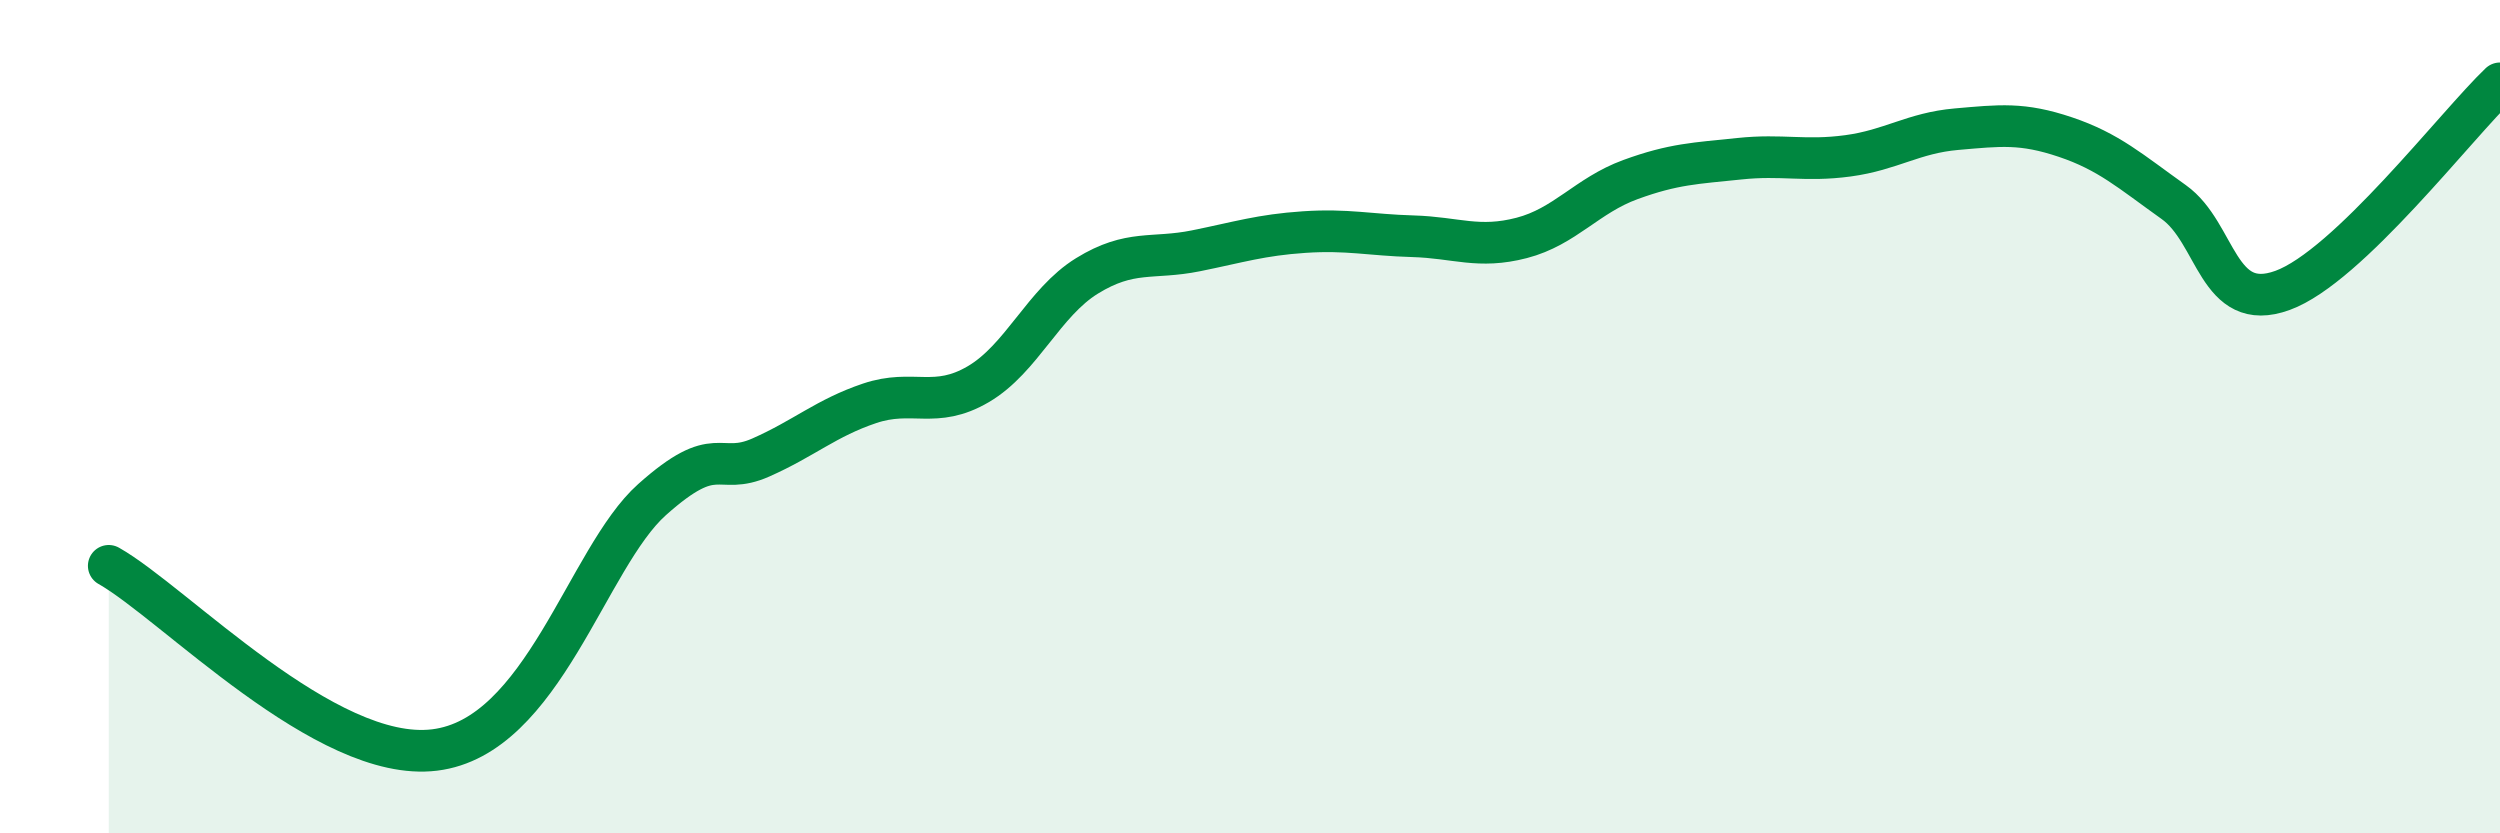
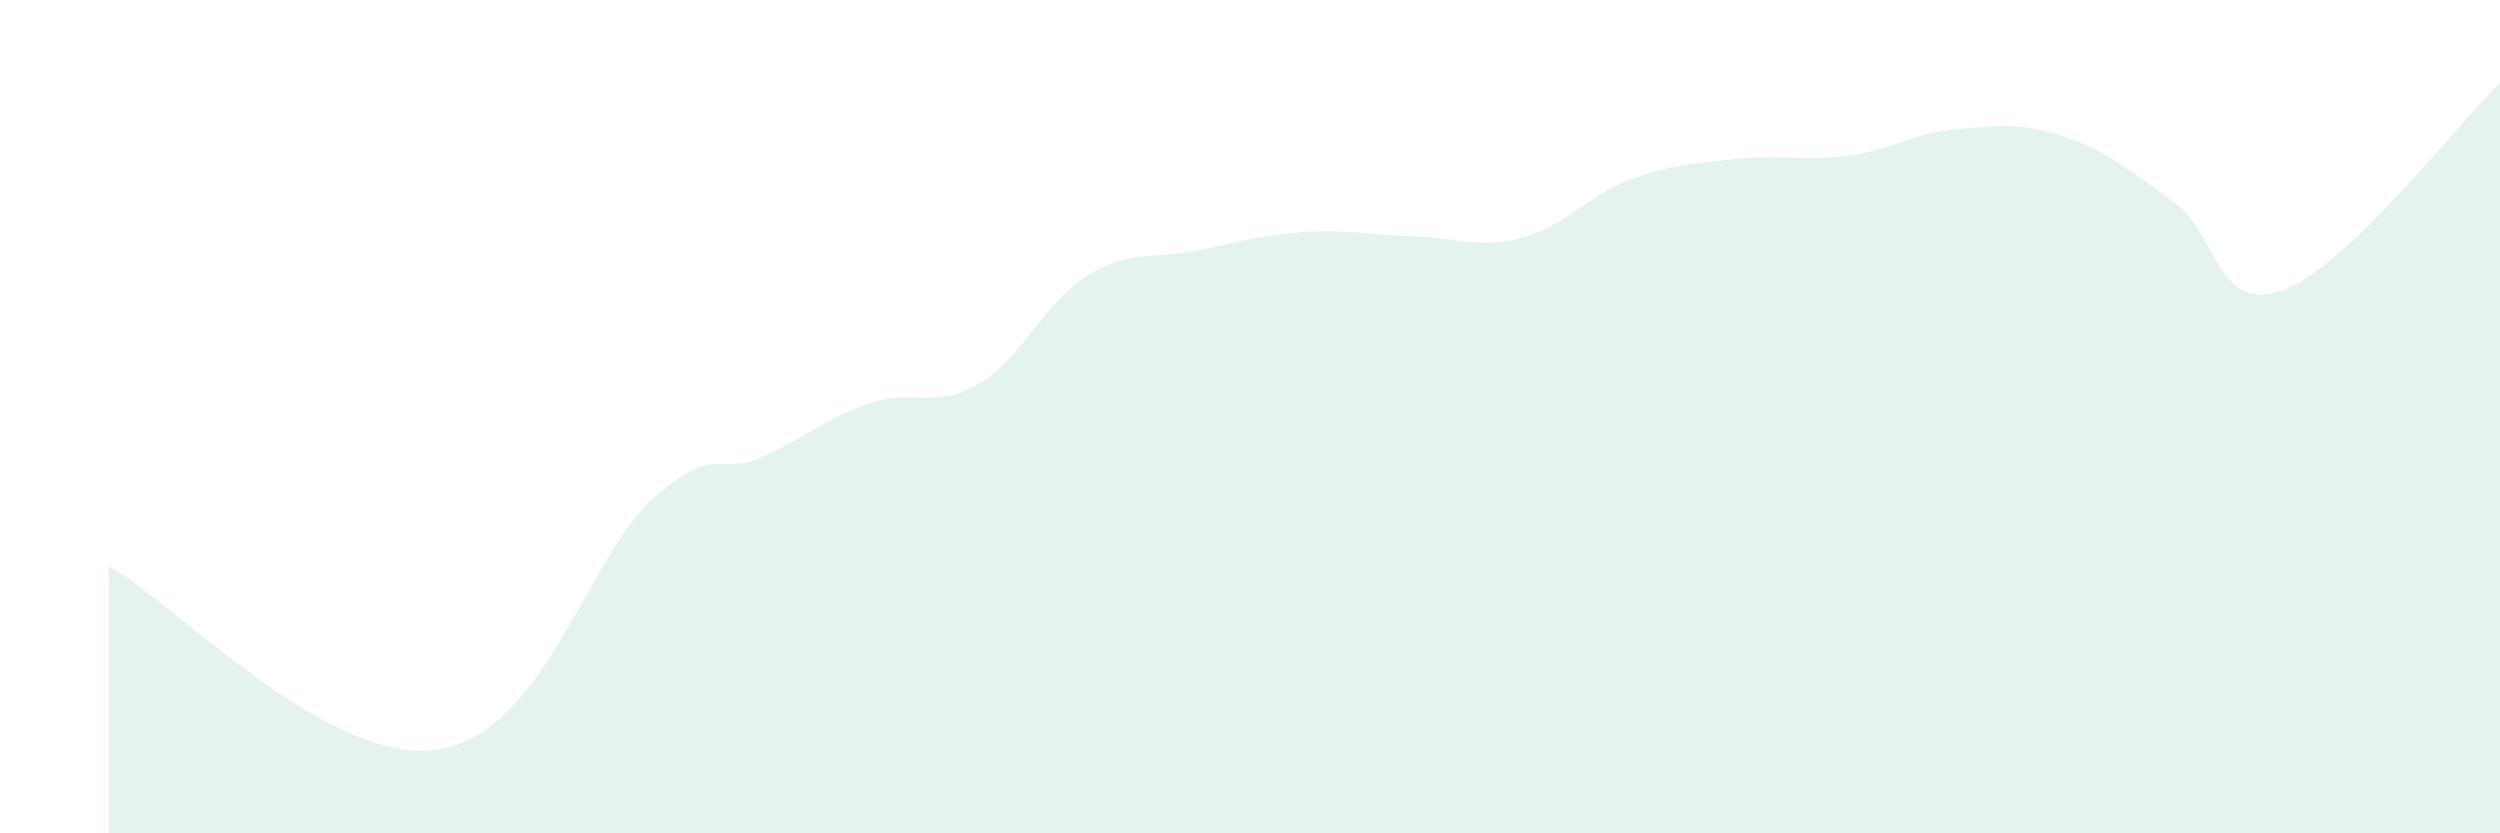
<svg xmlns="http://www.w3.org/2000/svg" width="60" height="20" viewBox="0 0 60 20">
  <path d="M 2.61,13.58 C 4.17,14.46 7.82,18.32 10.43,18 C 13.04,17.68 14.08,13.39 15.65,11.99 C 17.22,10.59 17.22,11.44 18.26,10.98 C 19.3,10.52 19.83,10.03 20.87,9.68 C 21.91,9.33 22.44,9.83 23.48,9.22 C 24.52,8.61 25.05,7.26 26.09,6.62 C 27.13,5.98 27.66,6.23 28.7,6.02 C 29.74,5.81 30.26,5.64 31.3,5.57 C 32.34,5.5 32.87,5.64 33.91,5.67 C 34.95,5.7 35.48,5.98 36.52,5.71 C 37.56,5.44 38.09,4.69 39.13,4.31 C 40.17,3.93 40.7,3.92 41.74,3.81 C 42.78,3.7 43.31,3.88 44.35,3.74 C 45.39,3.6 45.92,3.19 46.96,3.1 C 48,3.01 48.53,2.94 49.57,3.29 C 50.61,3.64 51.13,4.11 52.17,4.85 C 53.21,5.59 53.21,7.54 54.78,6.97 C 56.35,6.4 58.96,2.99 60,2L60 20L2.61 20Z" fill="#008740" opacity="0.1" stroke-linecap="round" stroke-linejoin="round" />
-   <path d="M 2.61,13.58 C 4.17,14.46 7.82,18.32 10.43,18 C 13.04,17.68 14.08,13.39 15.65,11.99 C 17.22,10.59 17.22,11.44 18.26,10.98 C 19.3,10.52 19.83,10.03 20.87,9.68 C 21.91,9.33 22.44,9.83 23.48,9.22 C 24.52,8.61 25.05,7.26 26.09,6.62 C 27.13,5.98 27.66,6.23 28.7,6.02 C 29.74,5.81 30.26,5.64 31.3,5.57 C 32.34,5.5 32.87,5.64 33.91,5.67 C 34.95,5.7 35.48,5.98 36.52,5.71 C 37.56,5.44 38.09,4.69 39.13,4.31 C 40.17,3.93 40.7,3.92 41.74,3.81 C 42.78,3.7 43.31,3.88 44.35,3.74 C 45.39,3.6 45.92,3.19 46.96,3.1 C 48,3.01 48.53,2.94 49.57,3.29 C 50.61,3.64 51.13,4.11 52.17,4.85 C 53.21,5.59 53.21,7.54 54.78,6.97 C 56.35,6.4 58.96,2.99 60,2" stroke="#008740" stroke-width="1" fill="none" stroke-linecap="round" stroke-linejoin="round" />
</svg>